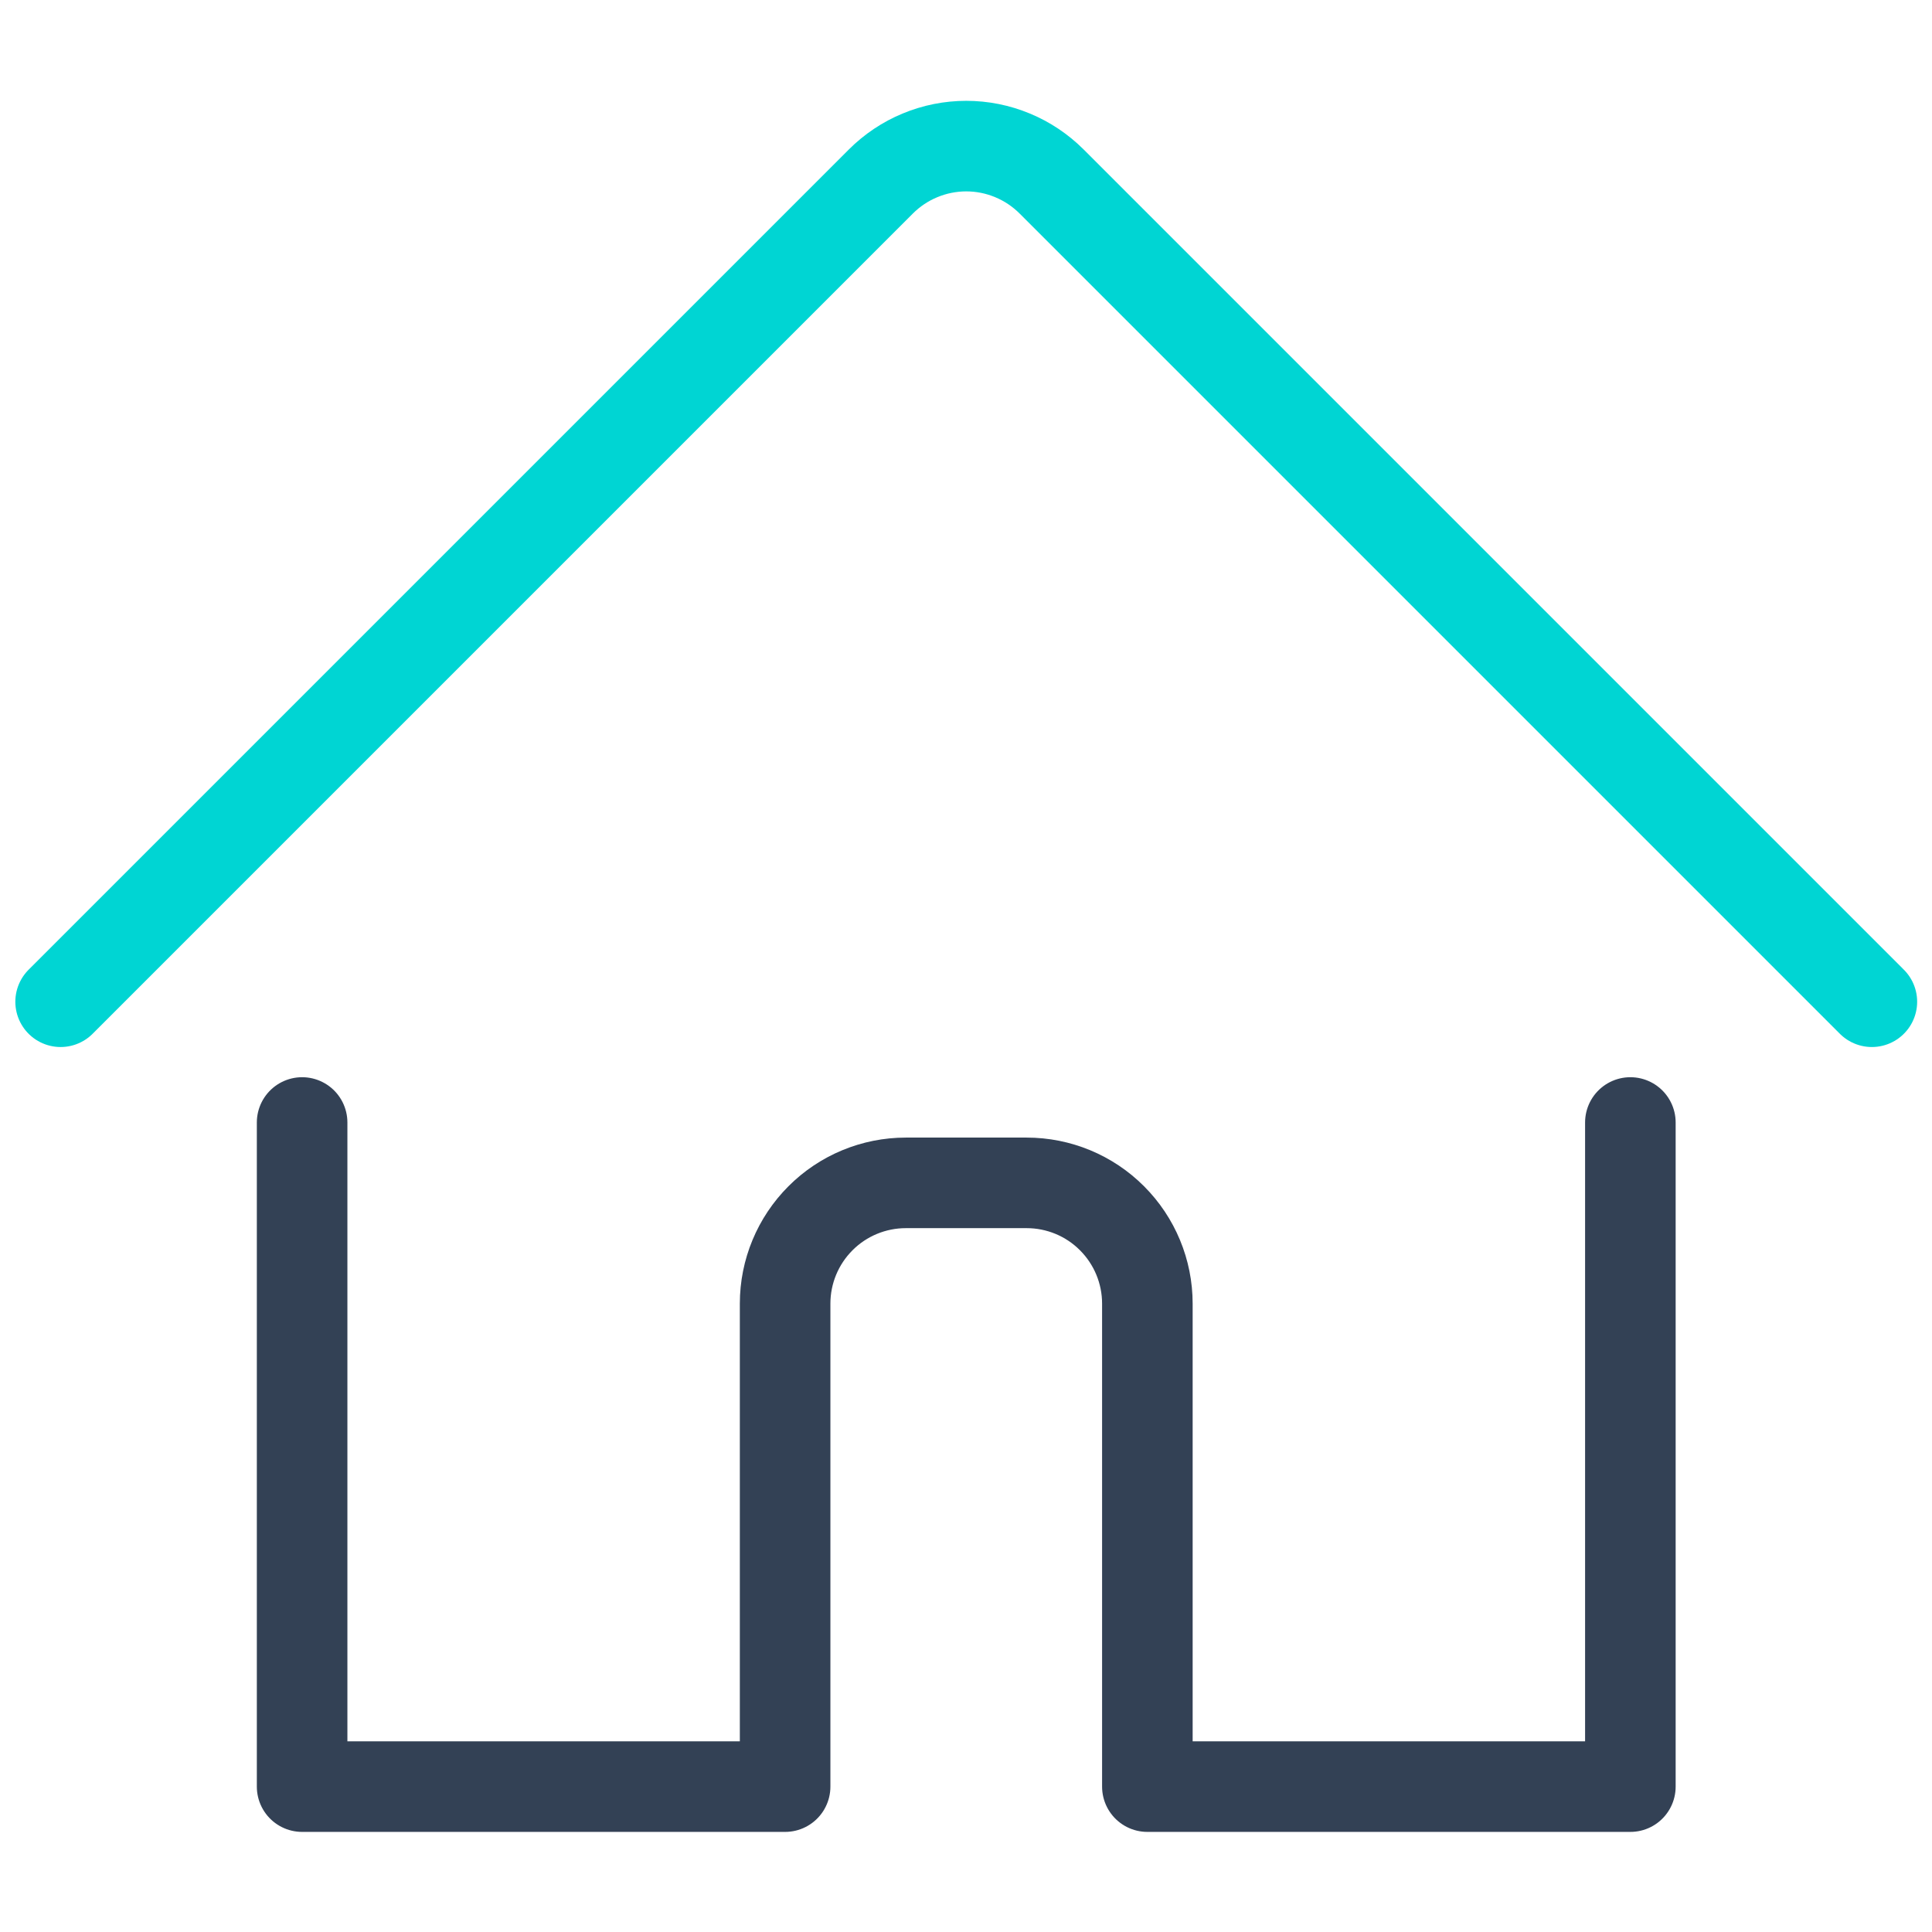
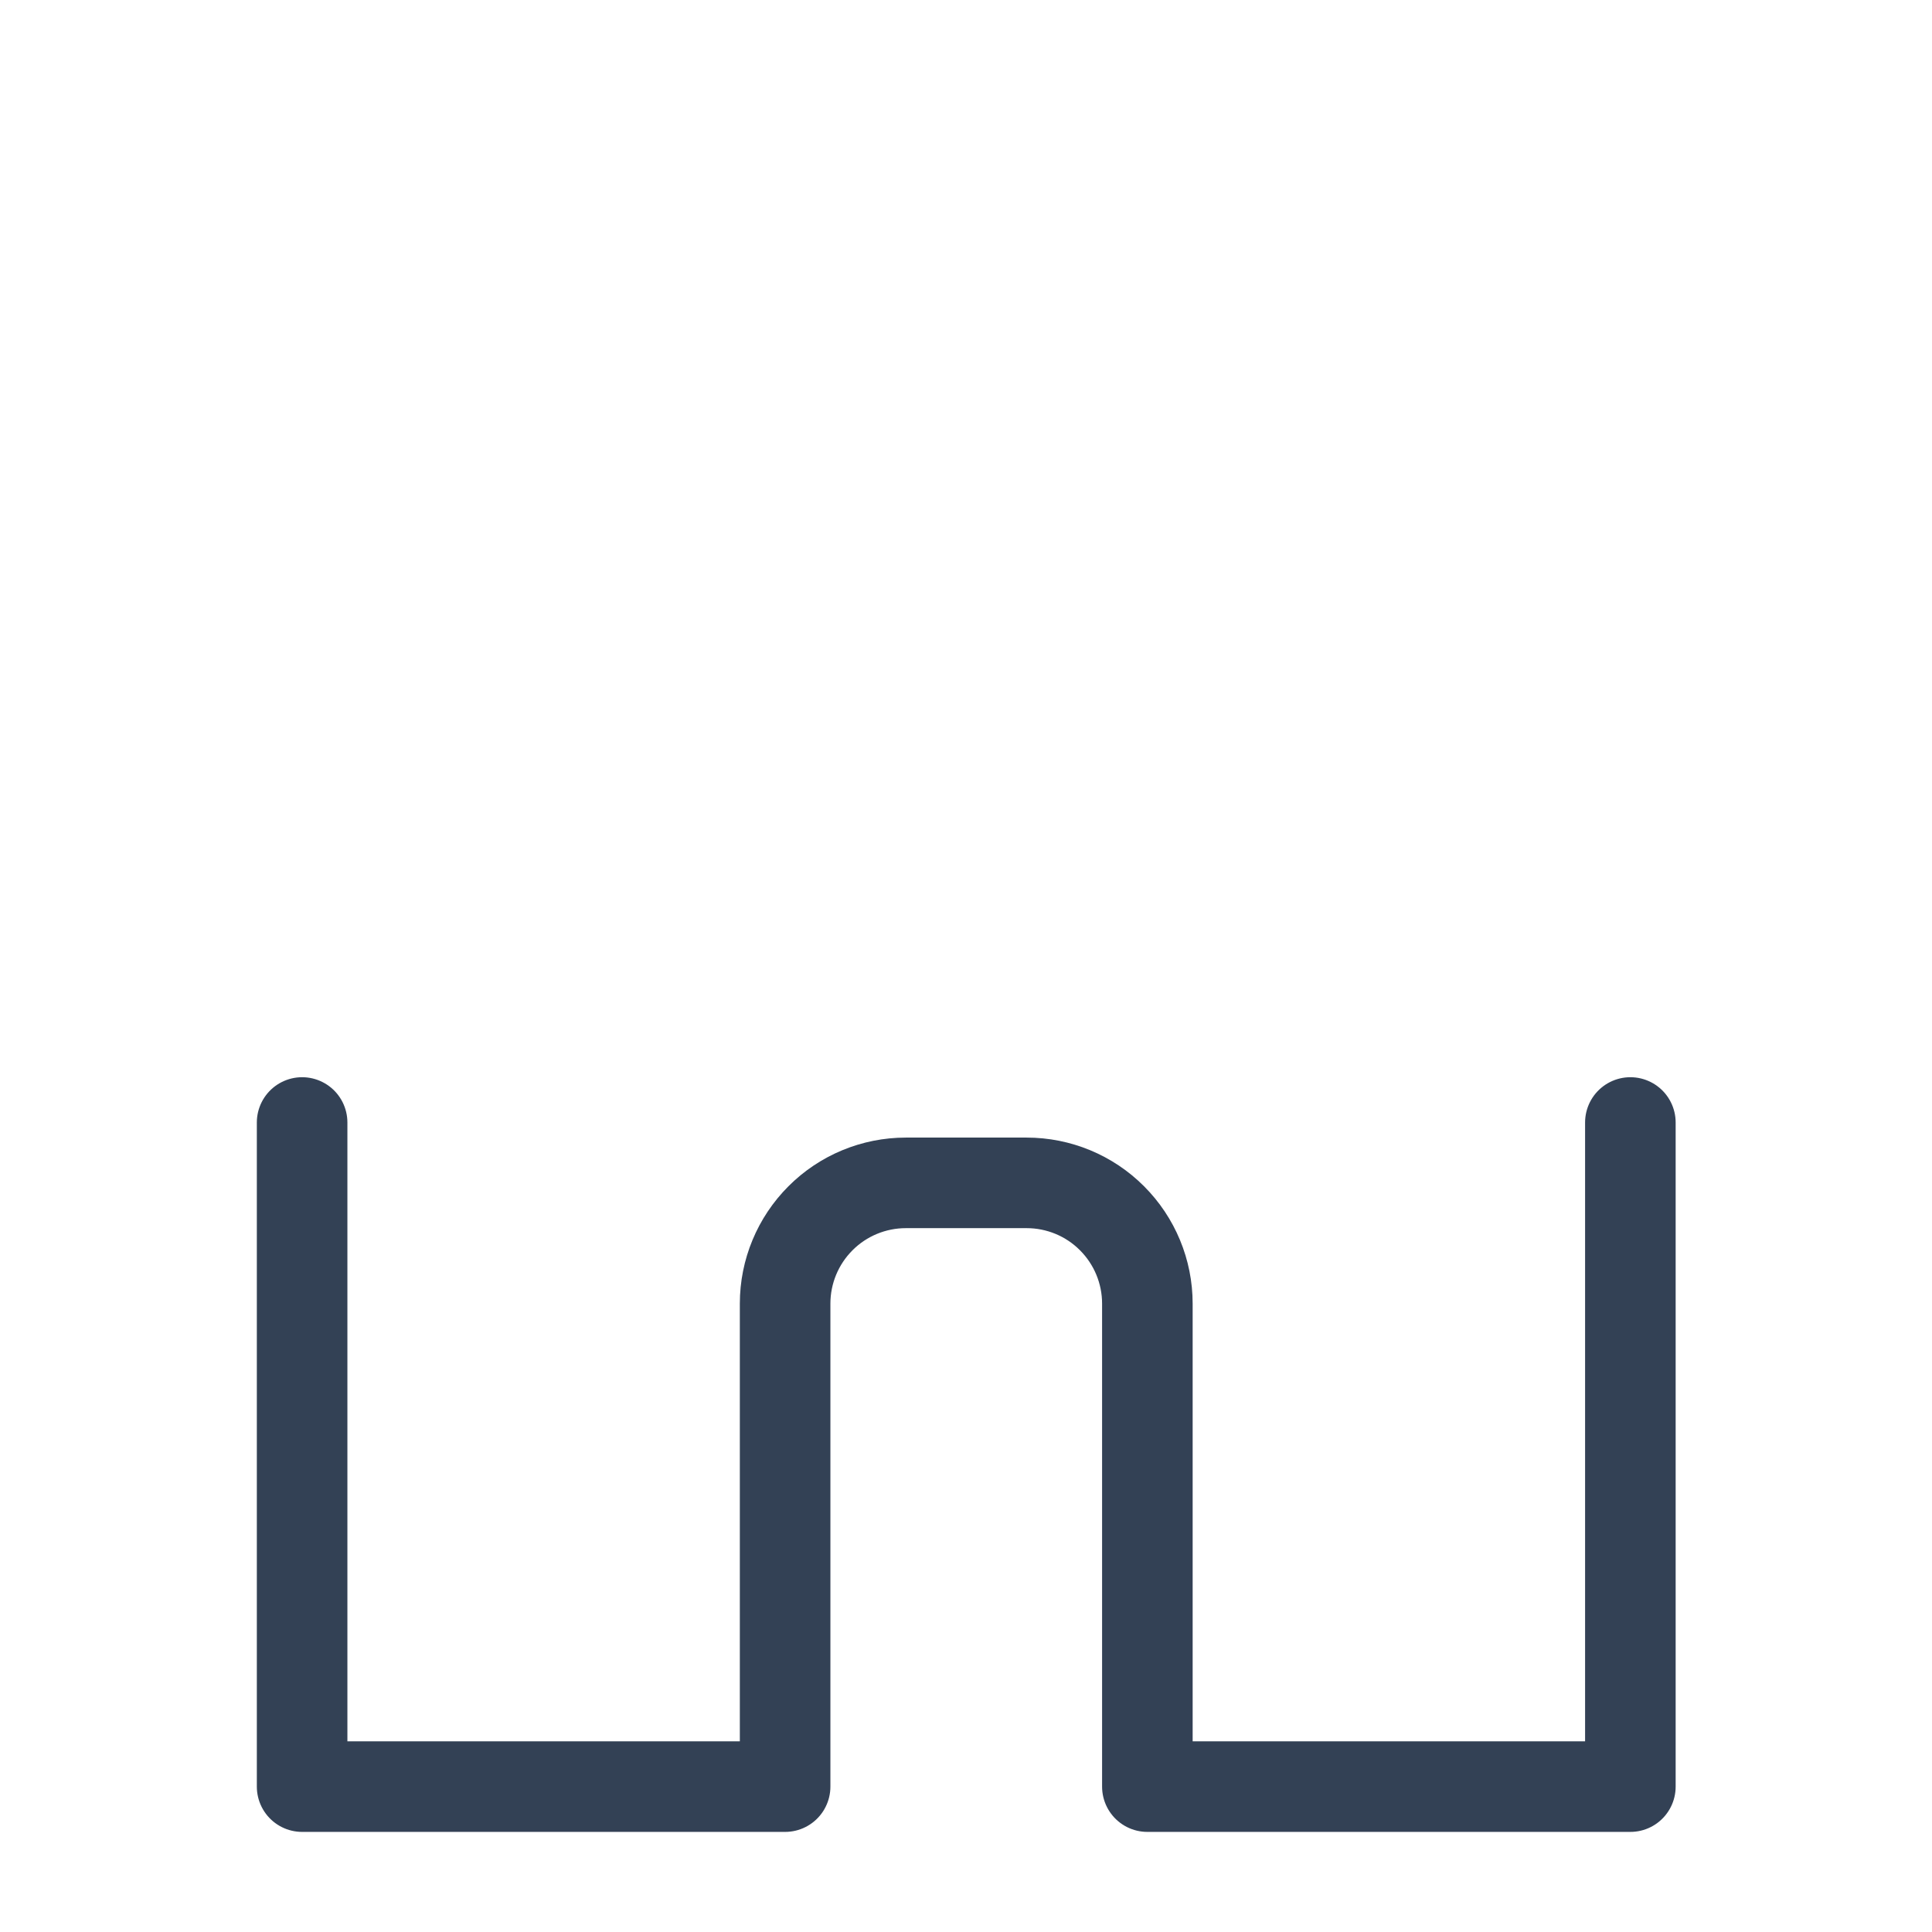
<svg xmlns="http://www.w3.org/2000/svg" width="32" height="32" viewBox="0 0 32 32" fill="none">
  <g id="house-1.1 1">
    <path id="Vector" d="M5.004 18.592V29.592H13.004V21.592C13.004 21.061 13.215 20.553 13.59 20.178C13.965 19.802 14.474 19.592 15.004 19.592H17.004C17.535 19.592 18.043 19.802 18.418 20.178C18.793 20.553 19.004 21.061 19.004 21.592V29.592H27.004V18.592" stroke="#334155" stroke-width="1.5" stroke-linecap="round" stroke-linejoin="round" />
-     <path id="Vector_2" d="M1.004 16.592L14.589 3.007C14.775 2.821 14.996 2.673 15.238 2.573C15.481 2.472 15.741 2.42 16.004 2.42C16.267 2.42 16.527 2.472 16.77 2.573C17.012 2.673 17.233 2.821 17.419 3.007L31.004 16.592" stroke="#00D5D3" stroke-width="1.5" stroke-linecap="round" stroke-linejoin="round" />
  </g>
</svg>